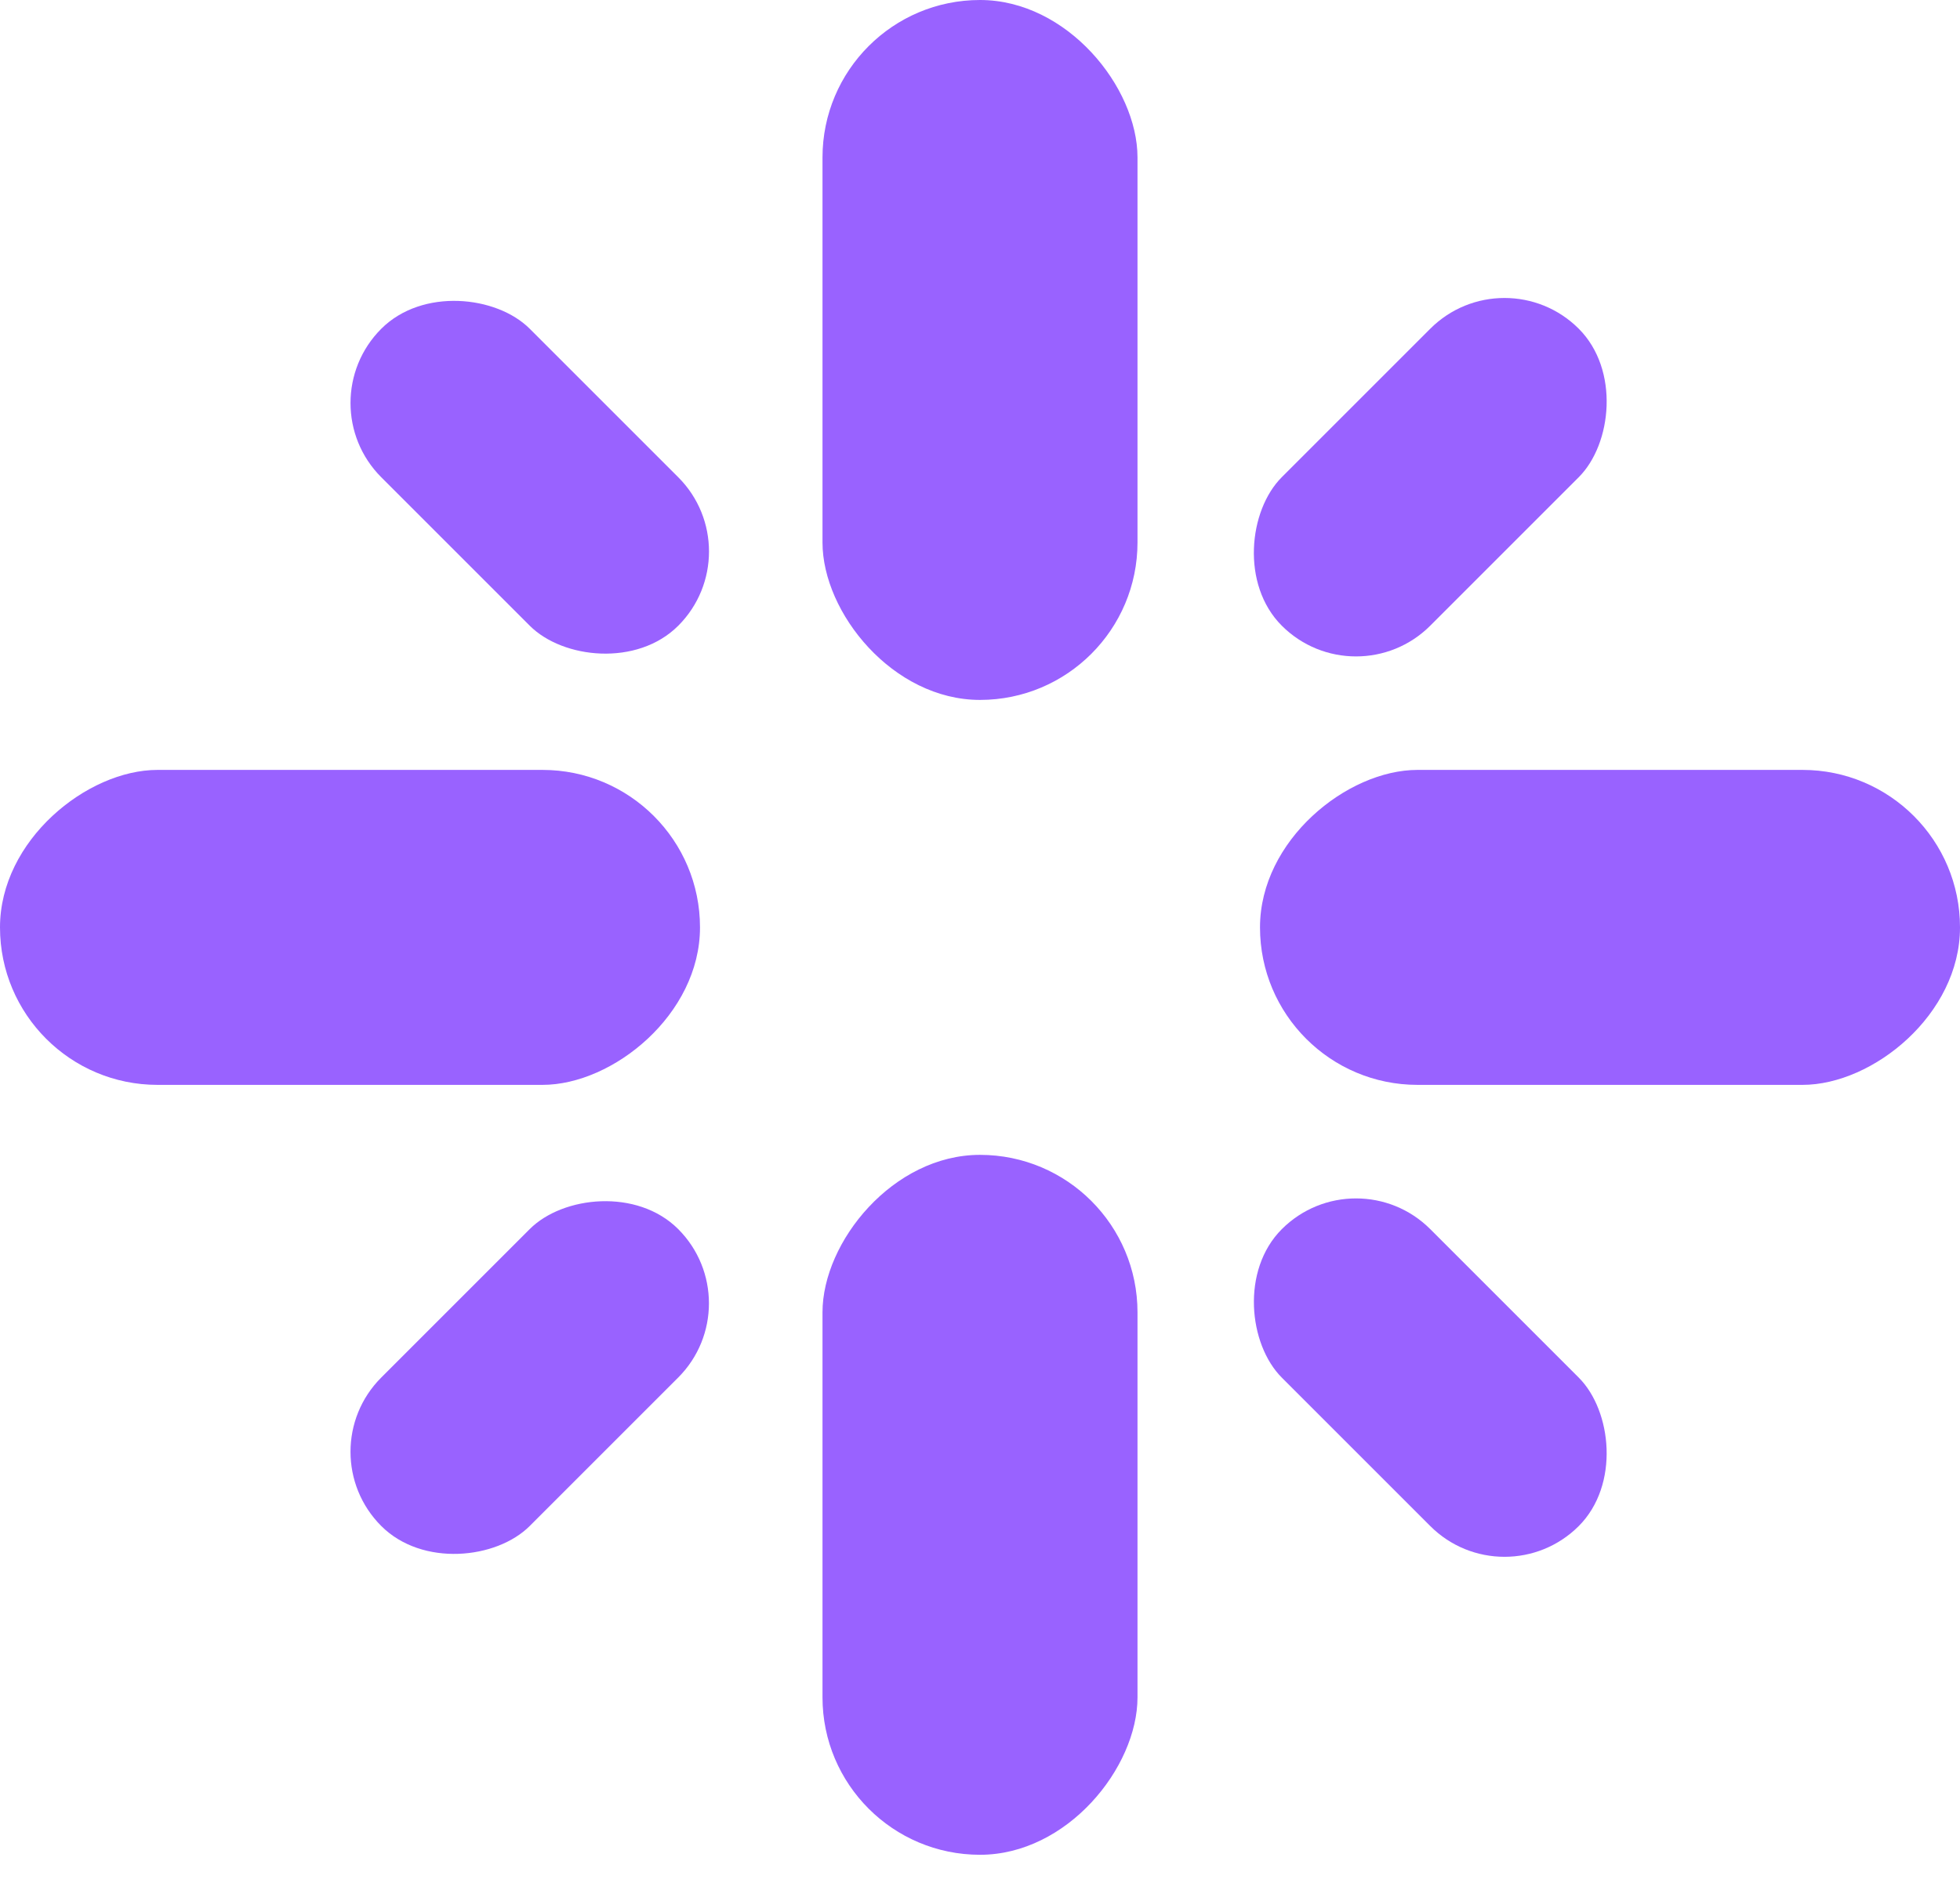
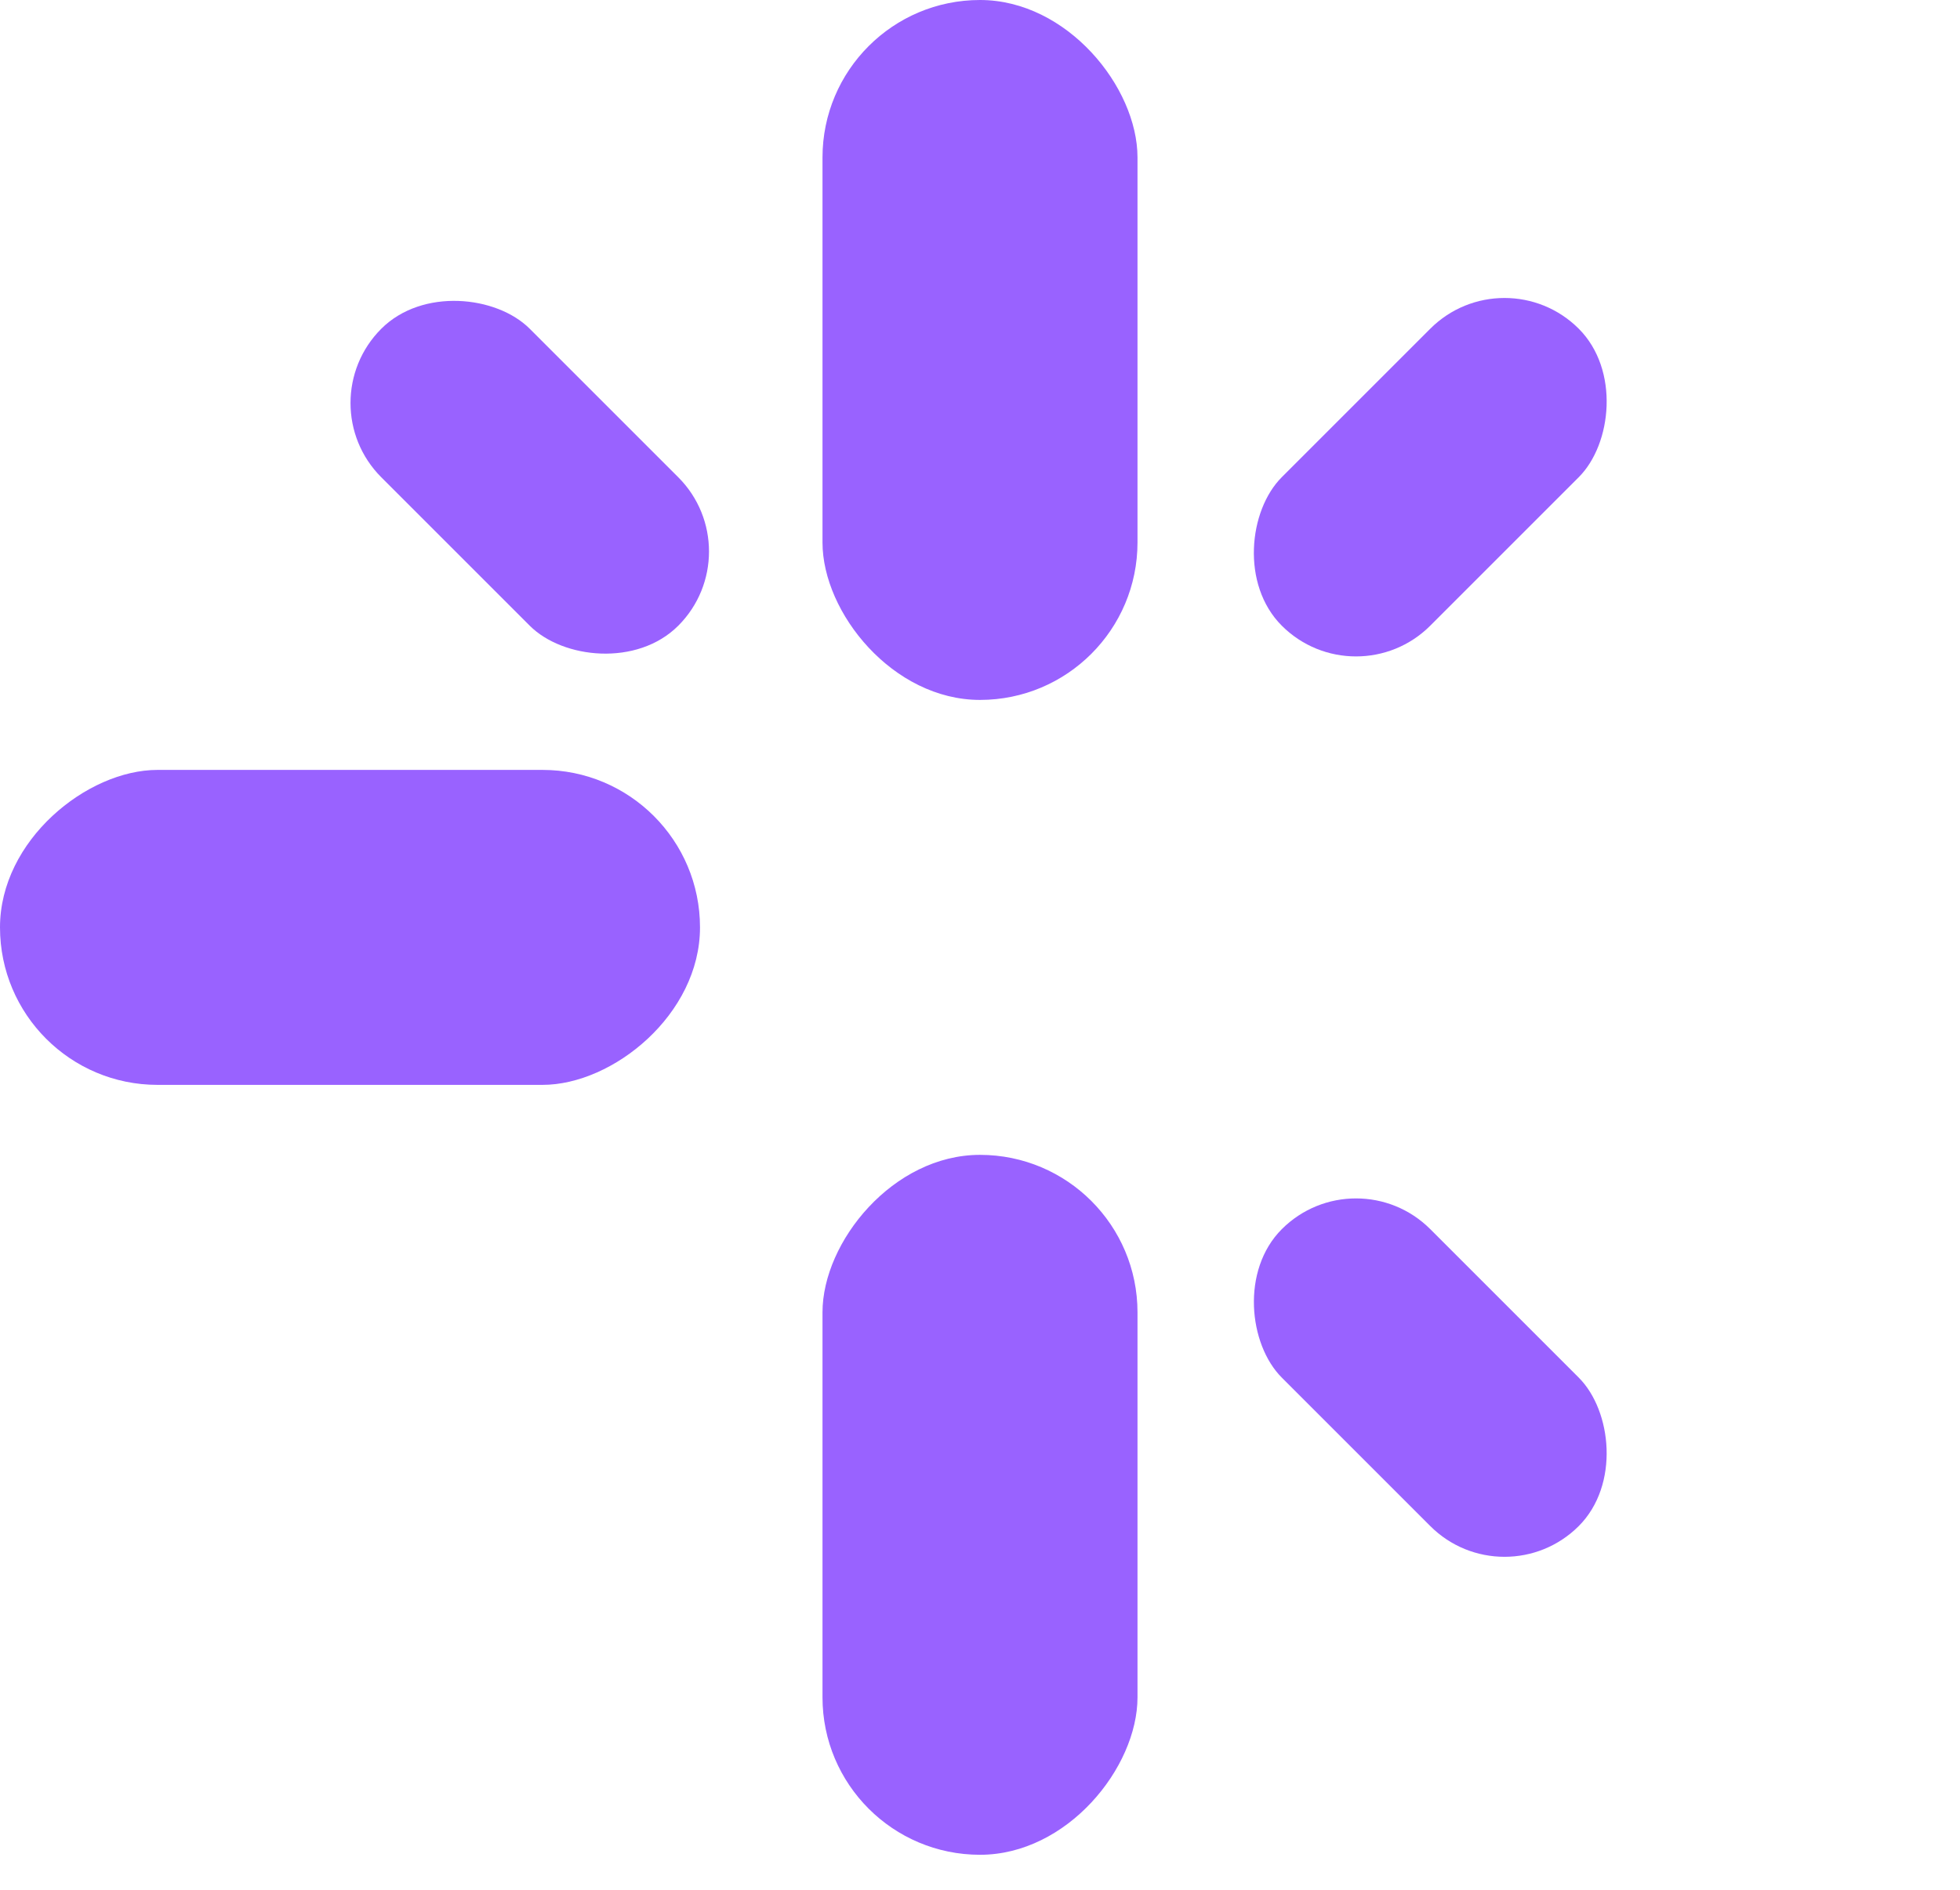
<svg xmlns="http://www.w3.org/2000/svg" width="28" height="27" viewBox="0 0 28 27" fill="none">
  <rect x="4.386" y="5.758" width="3" height="6" rx="1.5" transform="rotate(-45 4.386 5.758)" fill="#9962FF" />
  <rect x="11.75" width="4.5" height="10" rx="2.25" fill="#9962FF" />
  <rect x="21.493" y="3.636" width="3" height="6" rx="1.5" transform="rotate(45 21.493 3.636)" fill="#9962FF" />
  <rect y="15.5" width="4.5" height="10" rx="2.25" transform="rotate(-90 0 15.5)" fill="#9962FF" />
-   <rect x="18" y="15.5" width="4.5" height="10" rx="2.25" transform="rotate(-90 18 15.5)" fill="#9962FF" />
-   <rect width="3" height="6" rx="1.5" transform="matrix(0.707 0.707 0.707 -0.707 4.386 20.742)" fill="#9962FF" />
  <rect width="4.5" height="10" rx="2.25" transform="matrix(1 0 0 -1 11.75 26.5)" fill="#9962FF" />
  <rect width="3" height="6" rx="1.5" transform="matrix(0.707 -0.707 -0.707 -0.707 21.493 22.864)" fill="#9962FF" />
</svg>